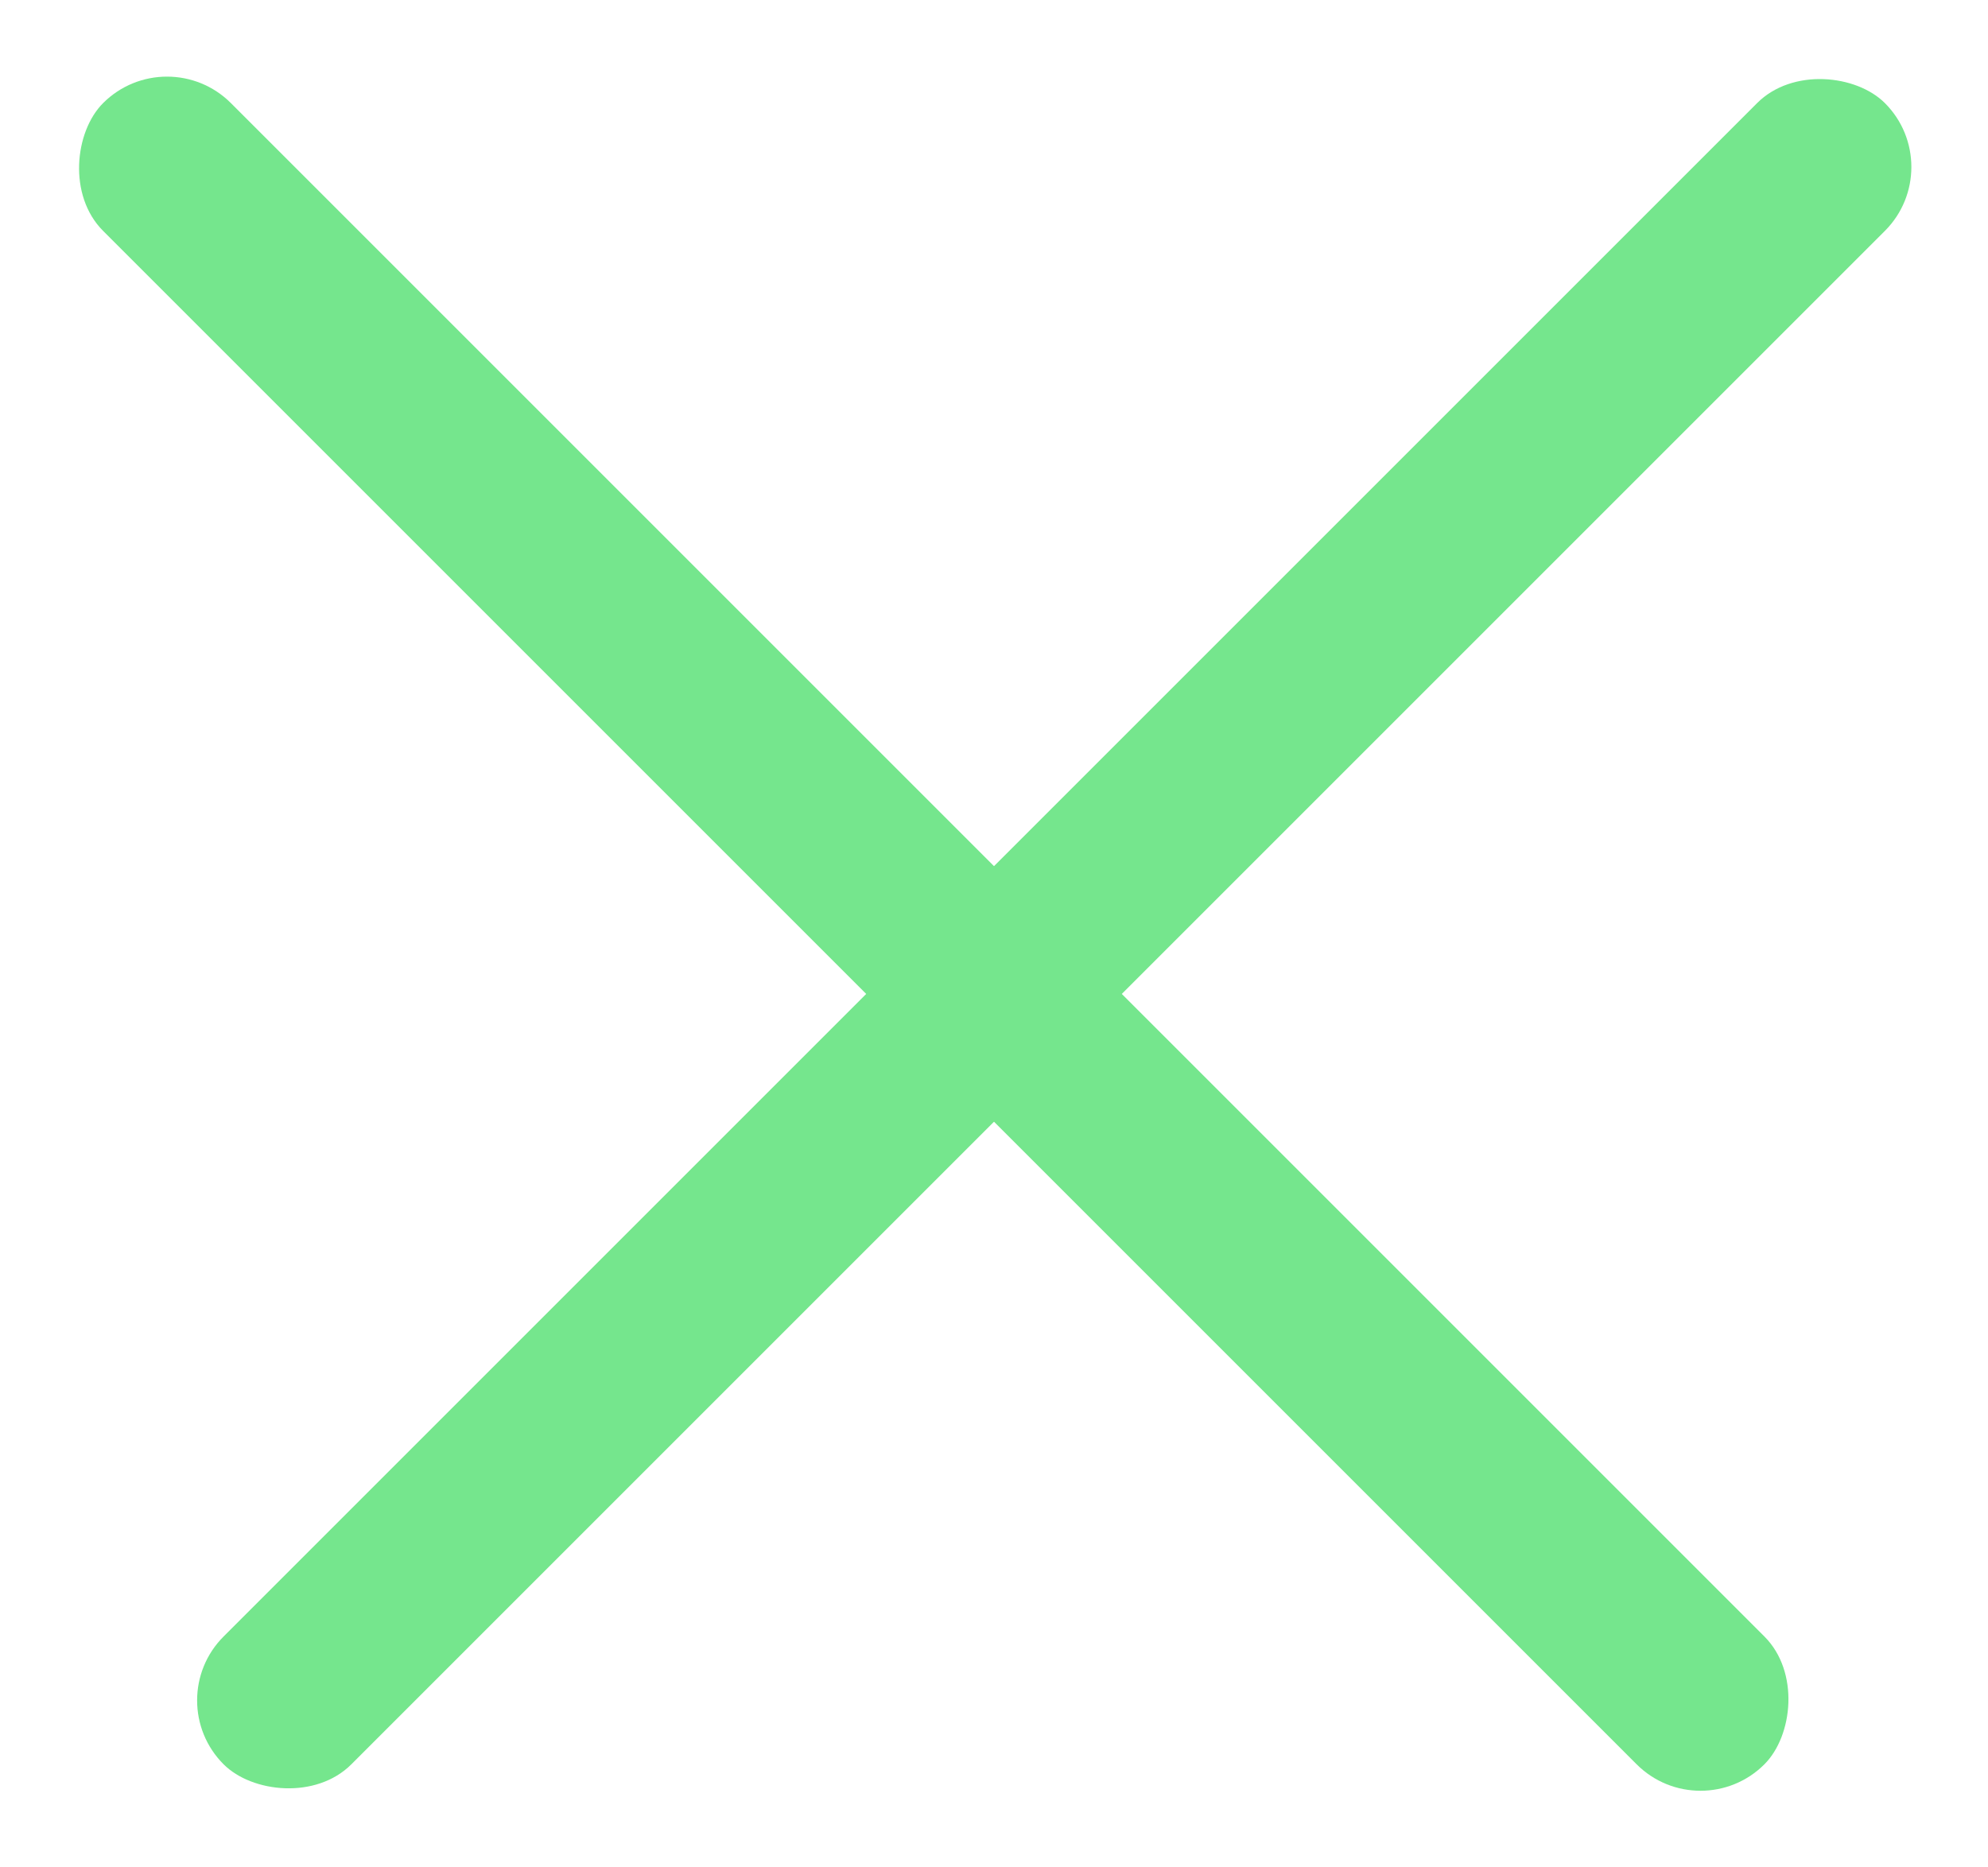
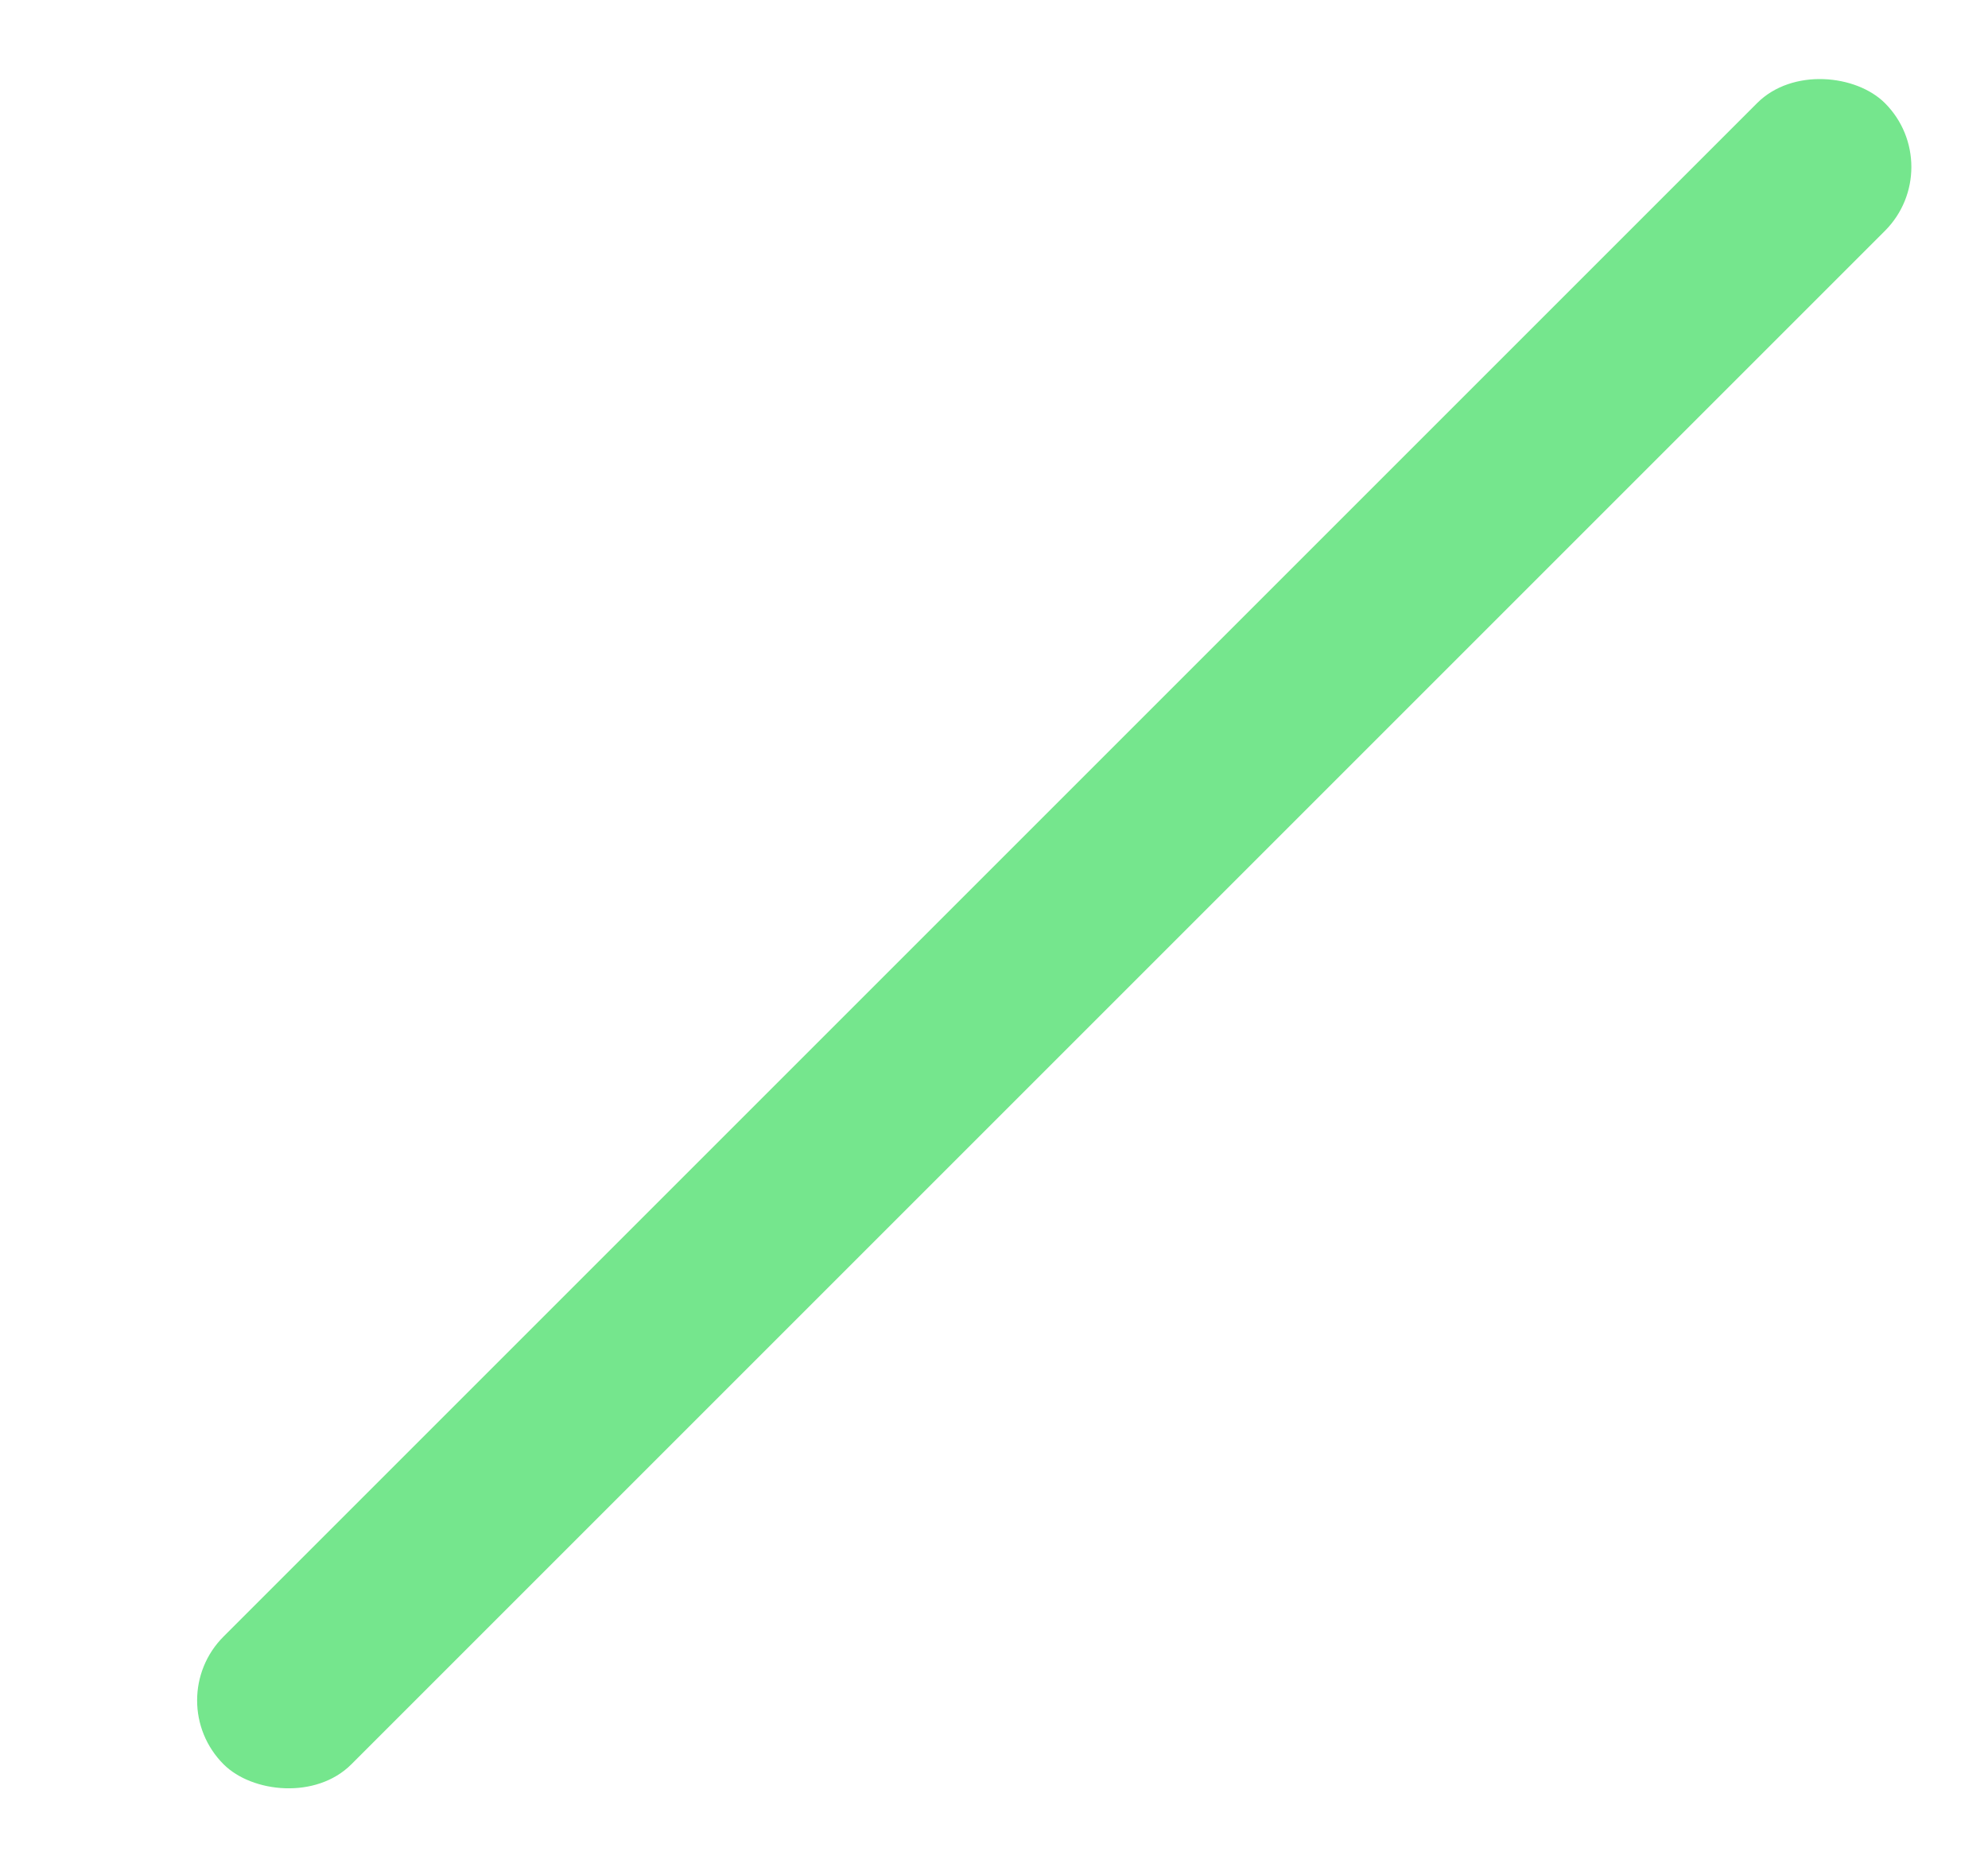
<svg xmlns="http://www.w3.org/2000/svg" alt="Close X" width="33px" height="31px" viewBox="0 0 33 31" version="1.1">
  <title>Group</title>
  <g id="Page-1" stroke="none" stroke-width="1" fill="none" fill-rule="evenodd">
    <g id="Mobile" transform="translate(-252, -41)" fill="#75E68D">
      <g id="Group" transform="translate(252, 41)">
-         <rect id="Rectangle" transform="translate(15.5, 15.5) rotate(45) translate(-15.5, -15.5) " x="-4" y="14" width="39" height="3" rx="1.5" />
        <rect id="Rectangle" transform="translate(17.5, 15.5) rotate(-45) translate(-17.5, -15.5) " x="-2" y="14" width="39" height="3" rx="1.5" />
      </g>
    </g>
  </g>
</svg>